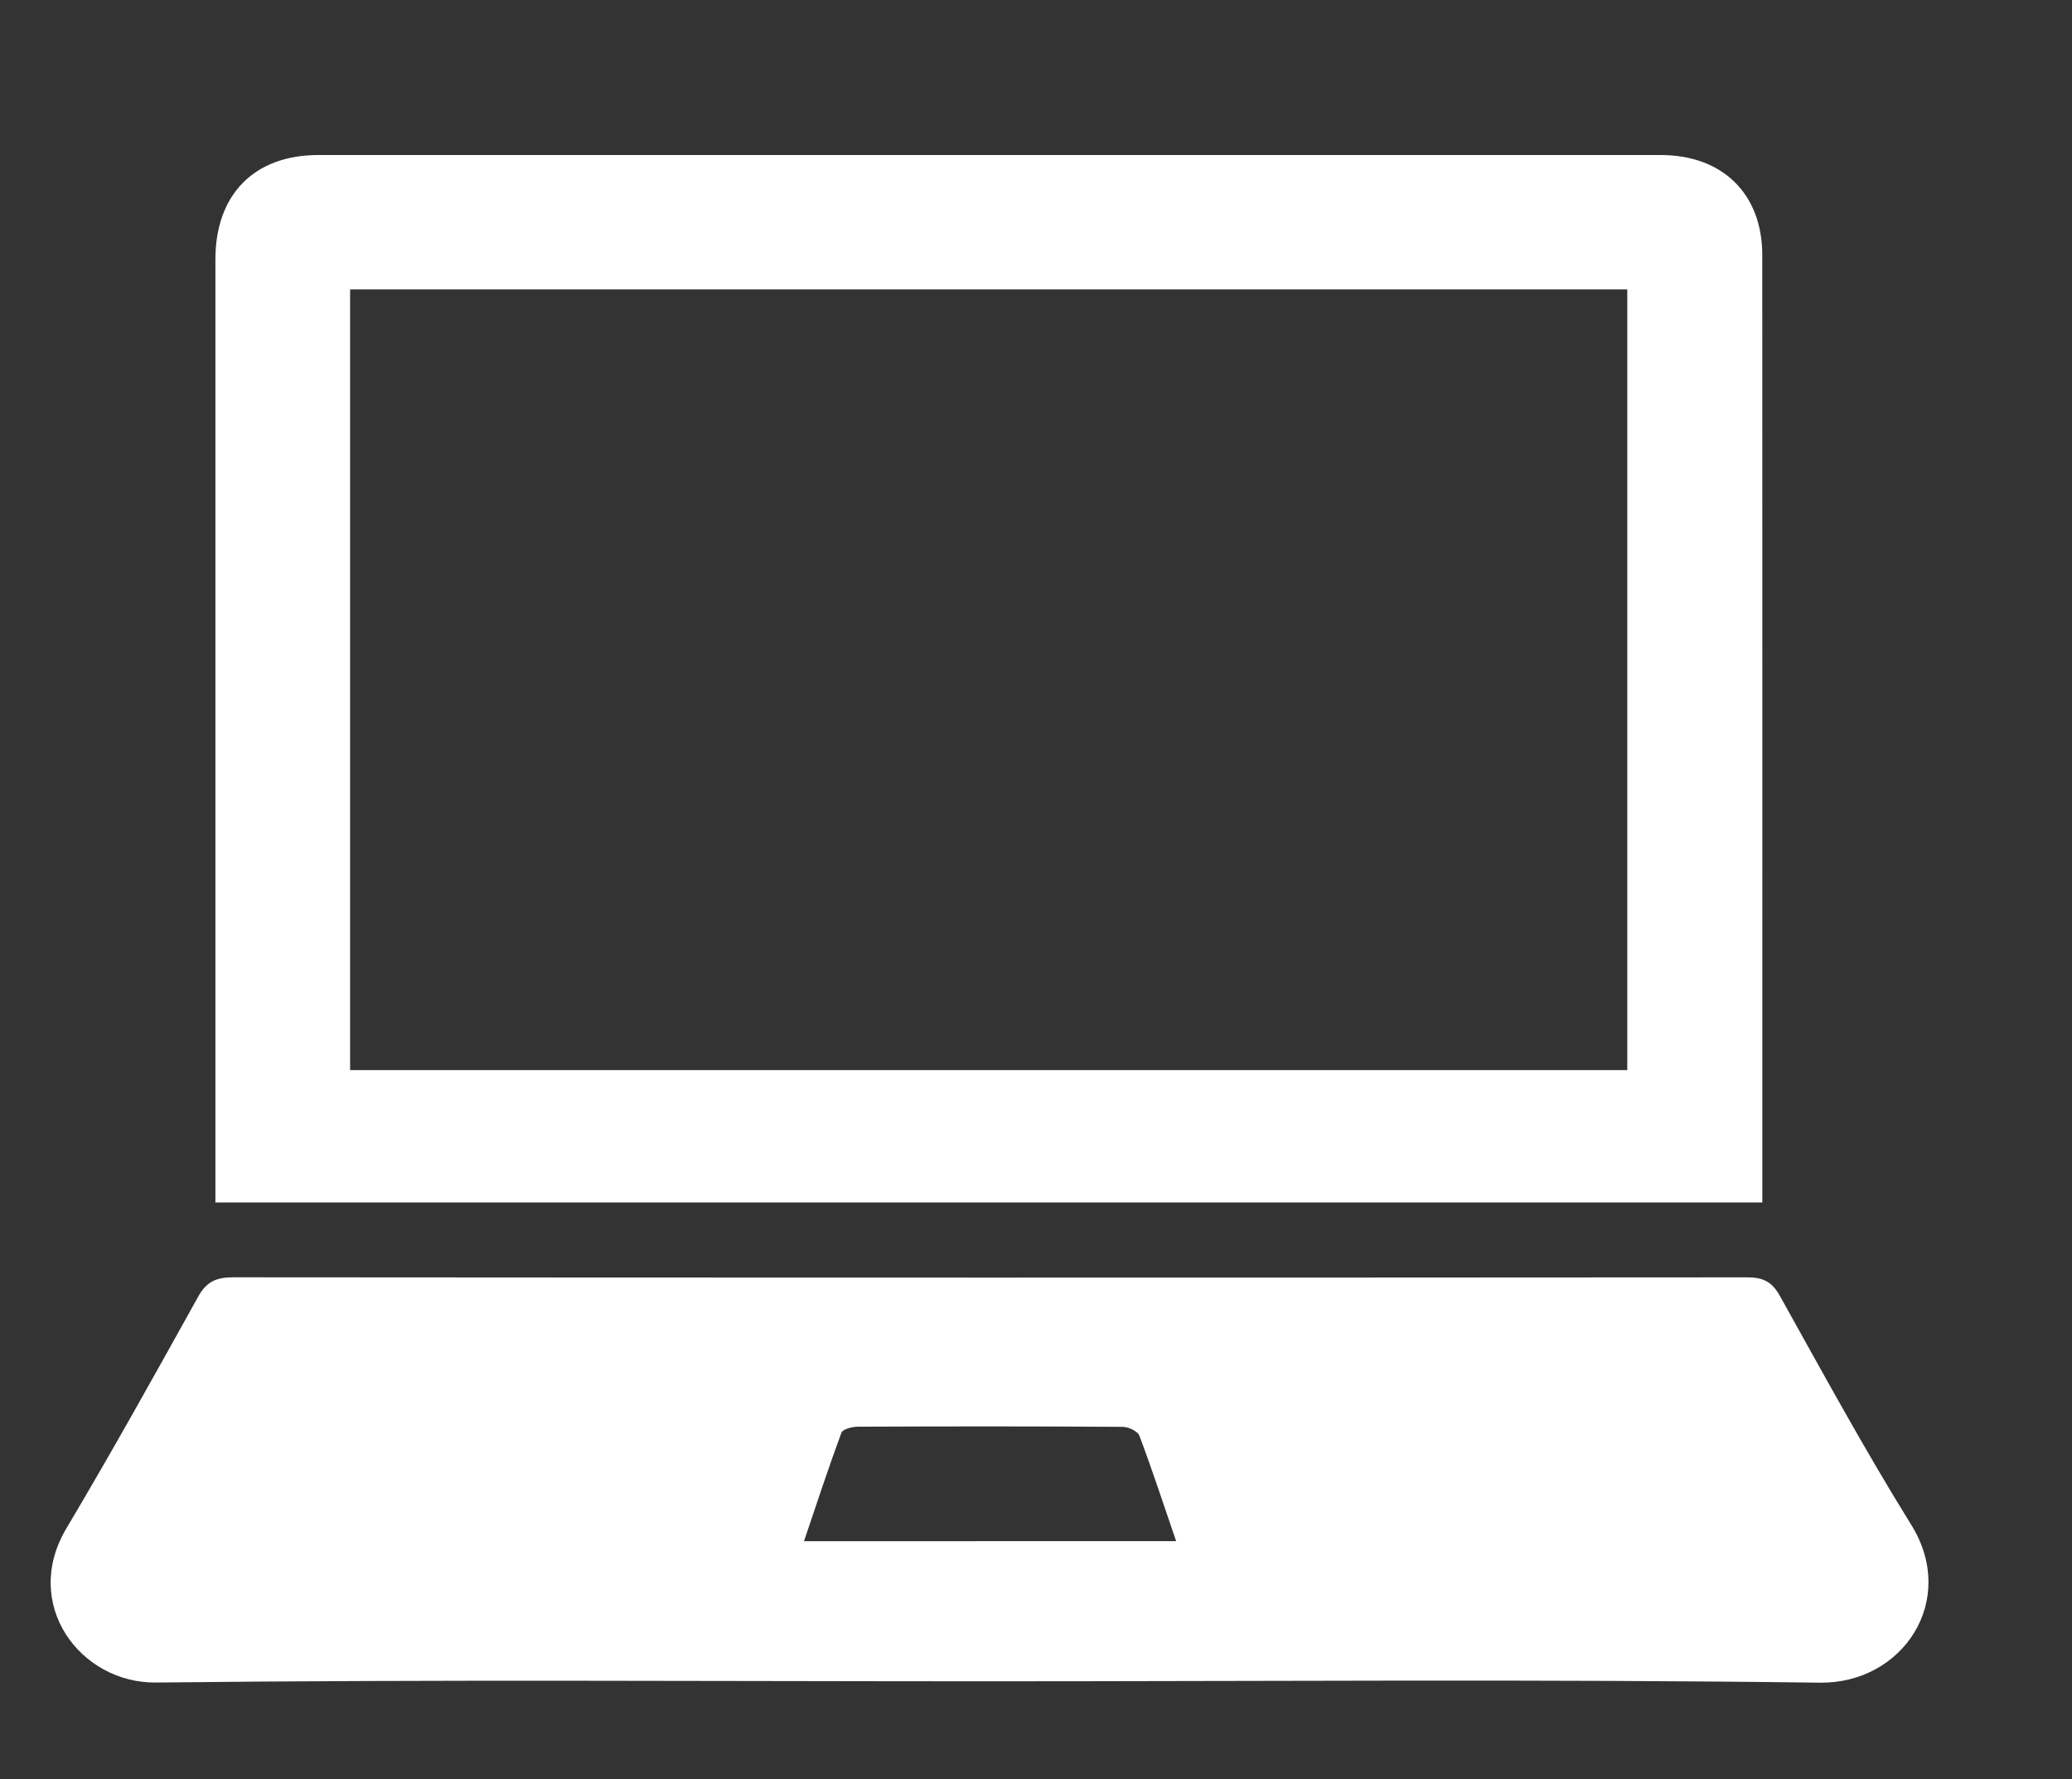
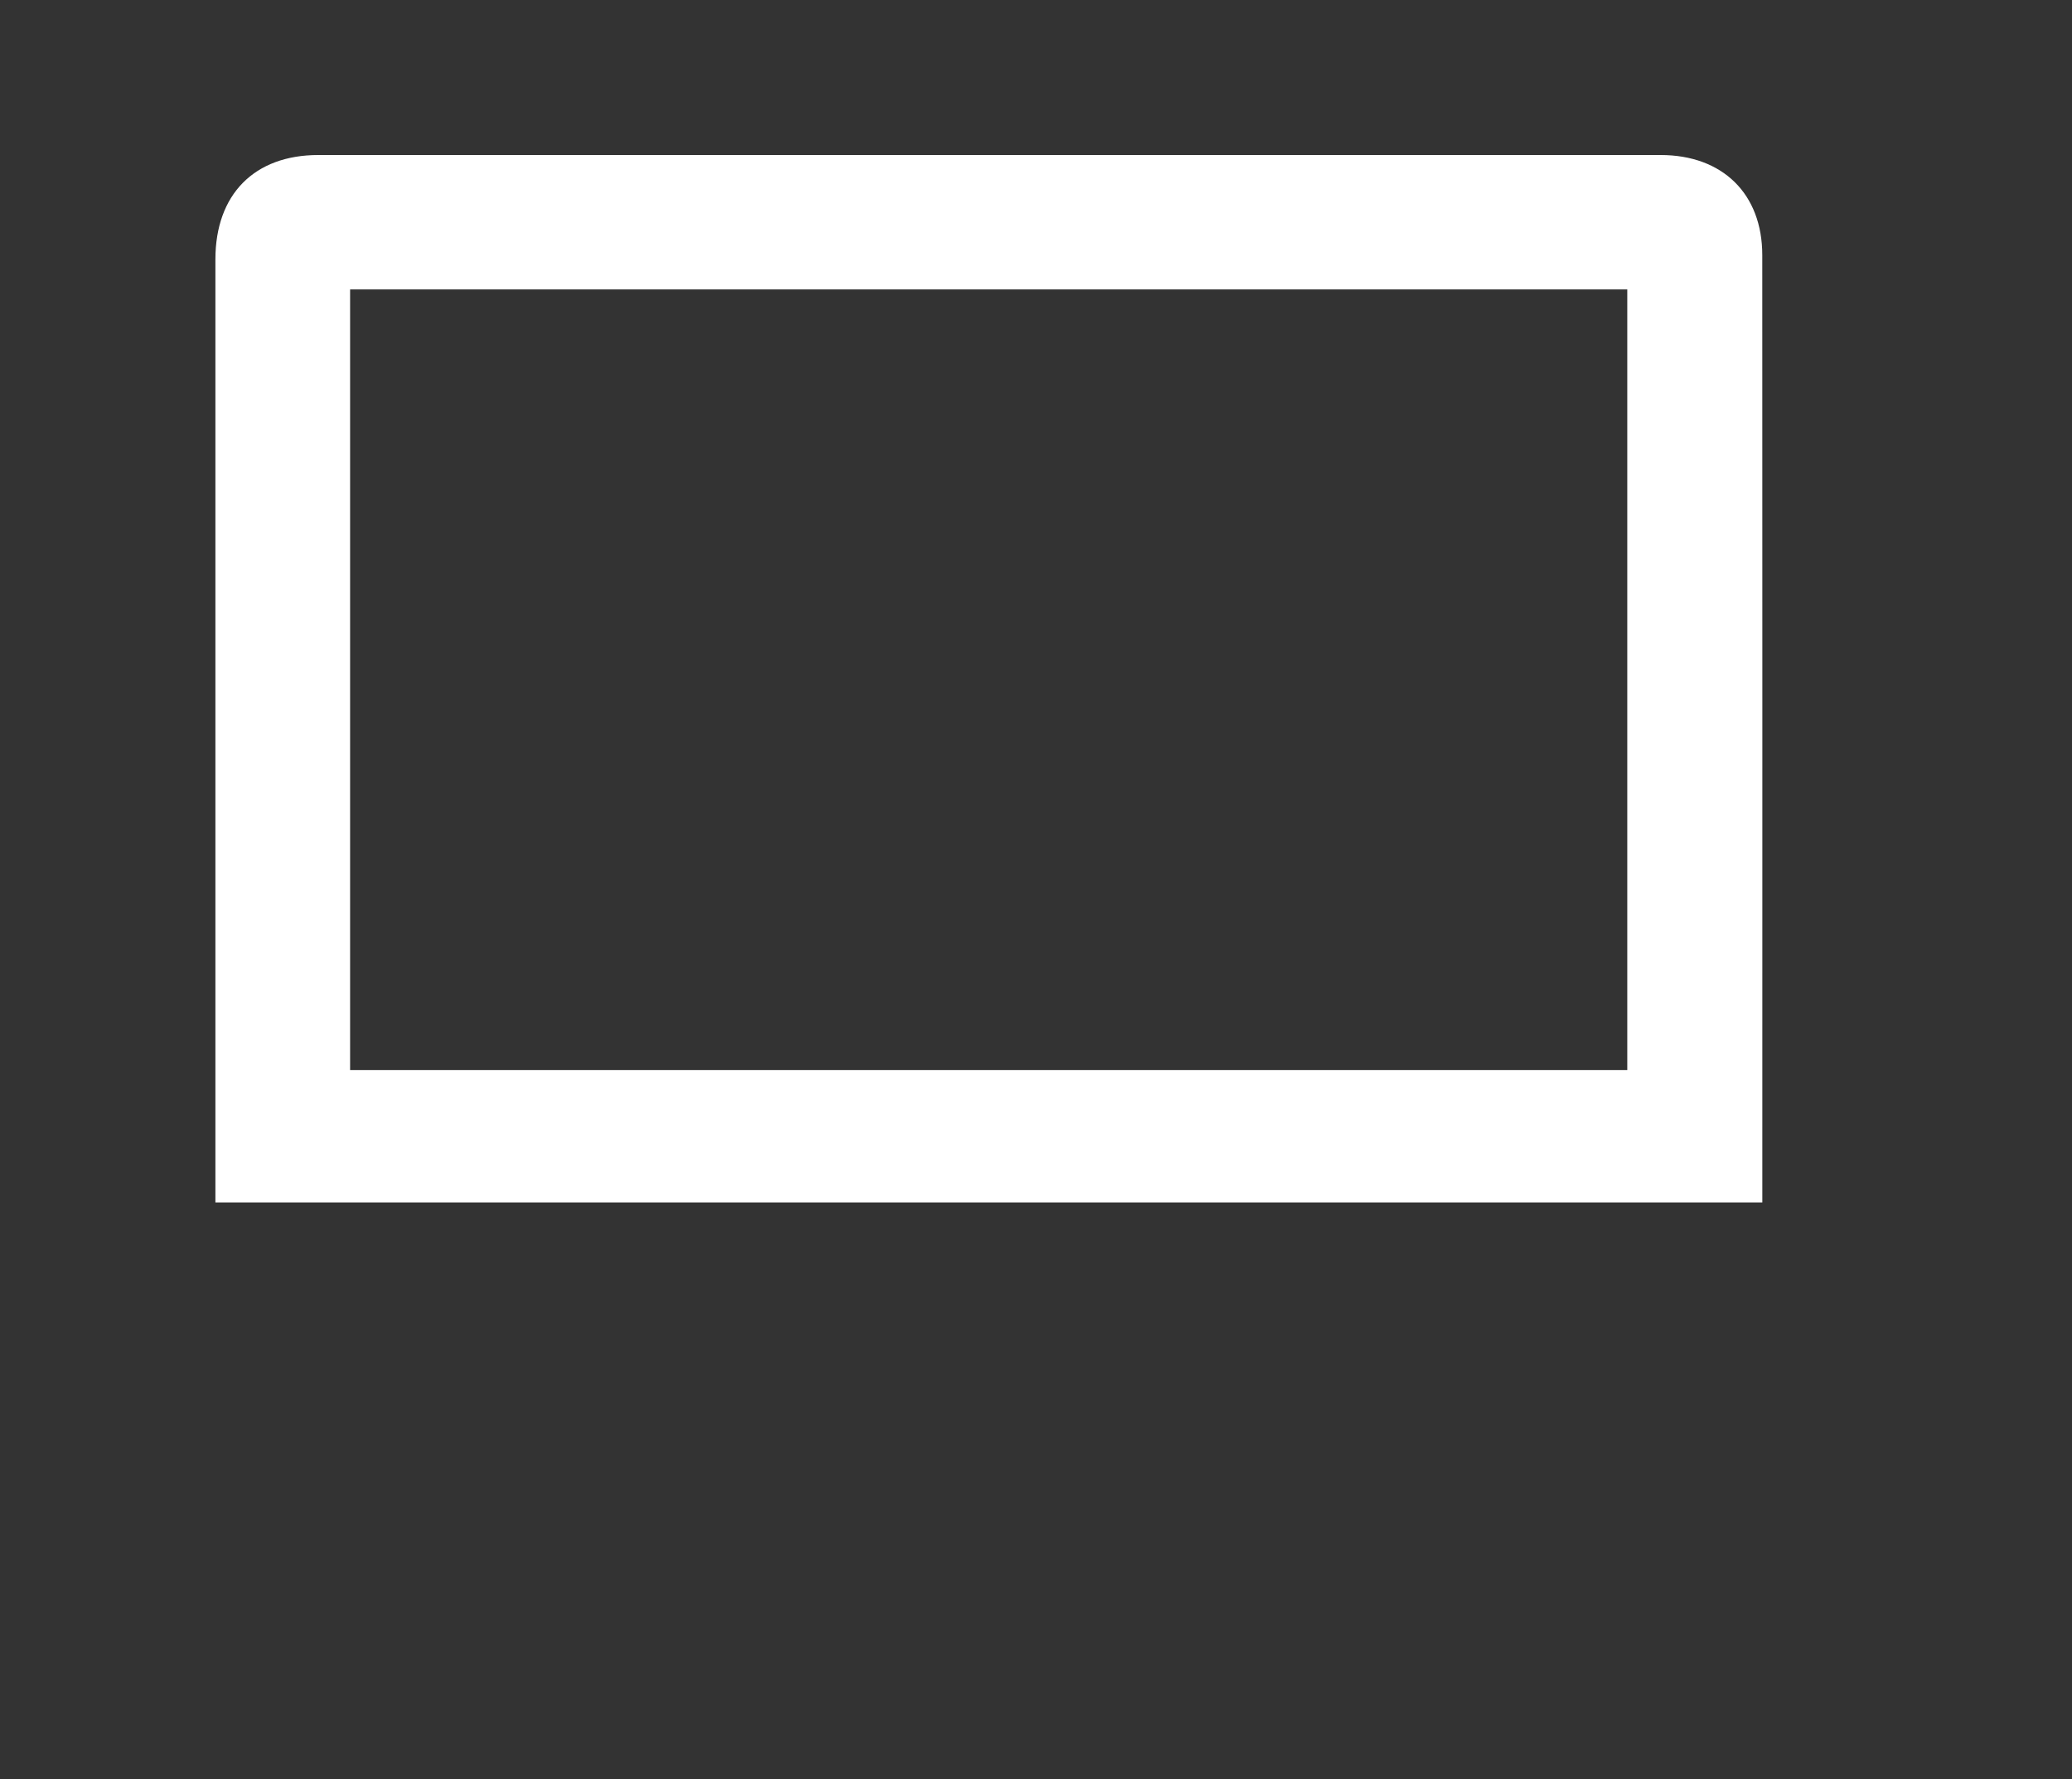
<svg xmlns="http://www.w3.org/2000/svg" version="1.1" id="Capa_1" x="0px" y="0px" viewBox="0 0 422.86 363.02" style="enable-background:new 0 0 422.86 363.02;" xml:space="preserve">
  <rect x="0" y="0" width="422.86" height="363.02" fill="#333333" stroke="none" />
  <style type="text/css">
	.st0{fill:#FFFFFF;}
</style>
  <g>
-     <path class="st0" d="M201.86,343.05c-56.67,0-113.34-0.39-170,0.25c-15.5,0.18-27.52-15.98-18.32-31.44   c9.28-15.59,18.11-31.46,26.92-47.32c1.72-3.1,3.78-3.92,7.12-3.92c103,0.08,206,0.08,309,0.01c3.19,0,5.02,0.84,6.65,3.76   c8.76,15.7,17.37,31.52,26.85,46.78c9.54,15.37-1.73,32.39-18.71,32.16C314.86,342.58,258.36,343.05,201.86,343.05z M240.03,314.45   c-2.57-7.49-4.88-14.55-7.49-21.49c-0.35-0.94-2.24-1.83-3.43-1.83c-18-0.12-36.01-0.11-54.01-0.03c-1.17,0-3.11,0.49-3.38,1.23   c-2.68,7.24-5.08,14.58-7.64,22.13C189.68,314.45,214.46,314.45,240.03,314.45z" />
    <path class="st0" d="M43.96,245.35c0-2.13,0-3.78,0-5.43c0-62.33,0-124.66,0-186.99c0-13.24,7.92-21.3,21-21.3   c91.31-0.01,182.63-0.01,273.94,0c12.66,0,20.75,7.92,20.75,20.43c0.03,62.83,0.01,125.66,0.01,188.49c0,1.48,0,2.95,0,4.8   C254.39,245.35,149.53,245.35,43.96,245.35z M71.45,218.34c87.27,0,173.99,0,260.65,0c0-53.39,0-106.45,0-159.29   c-87.13,0-173.86,0-260.65,0C71.45,112.31,71.45,165.12,71.45,218.34z" />
  </g>
</svg>